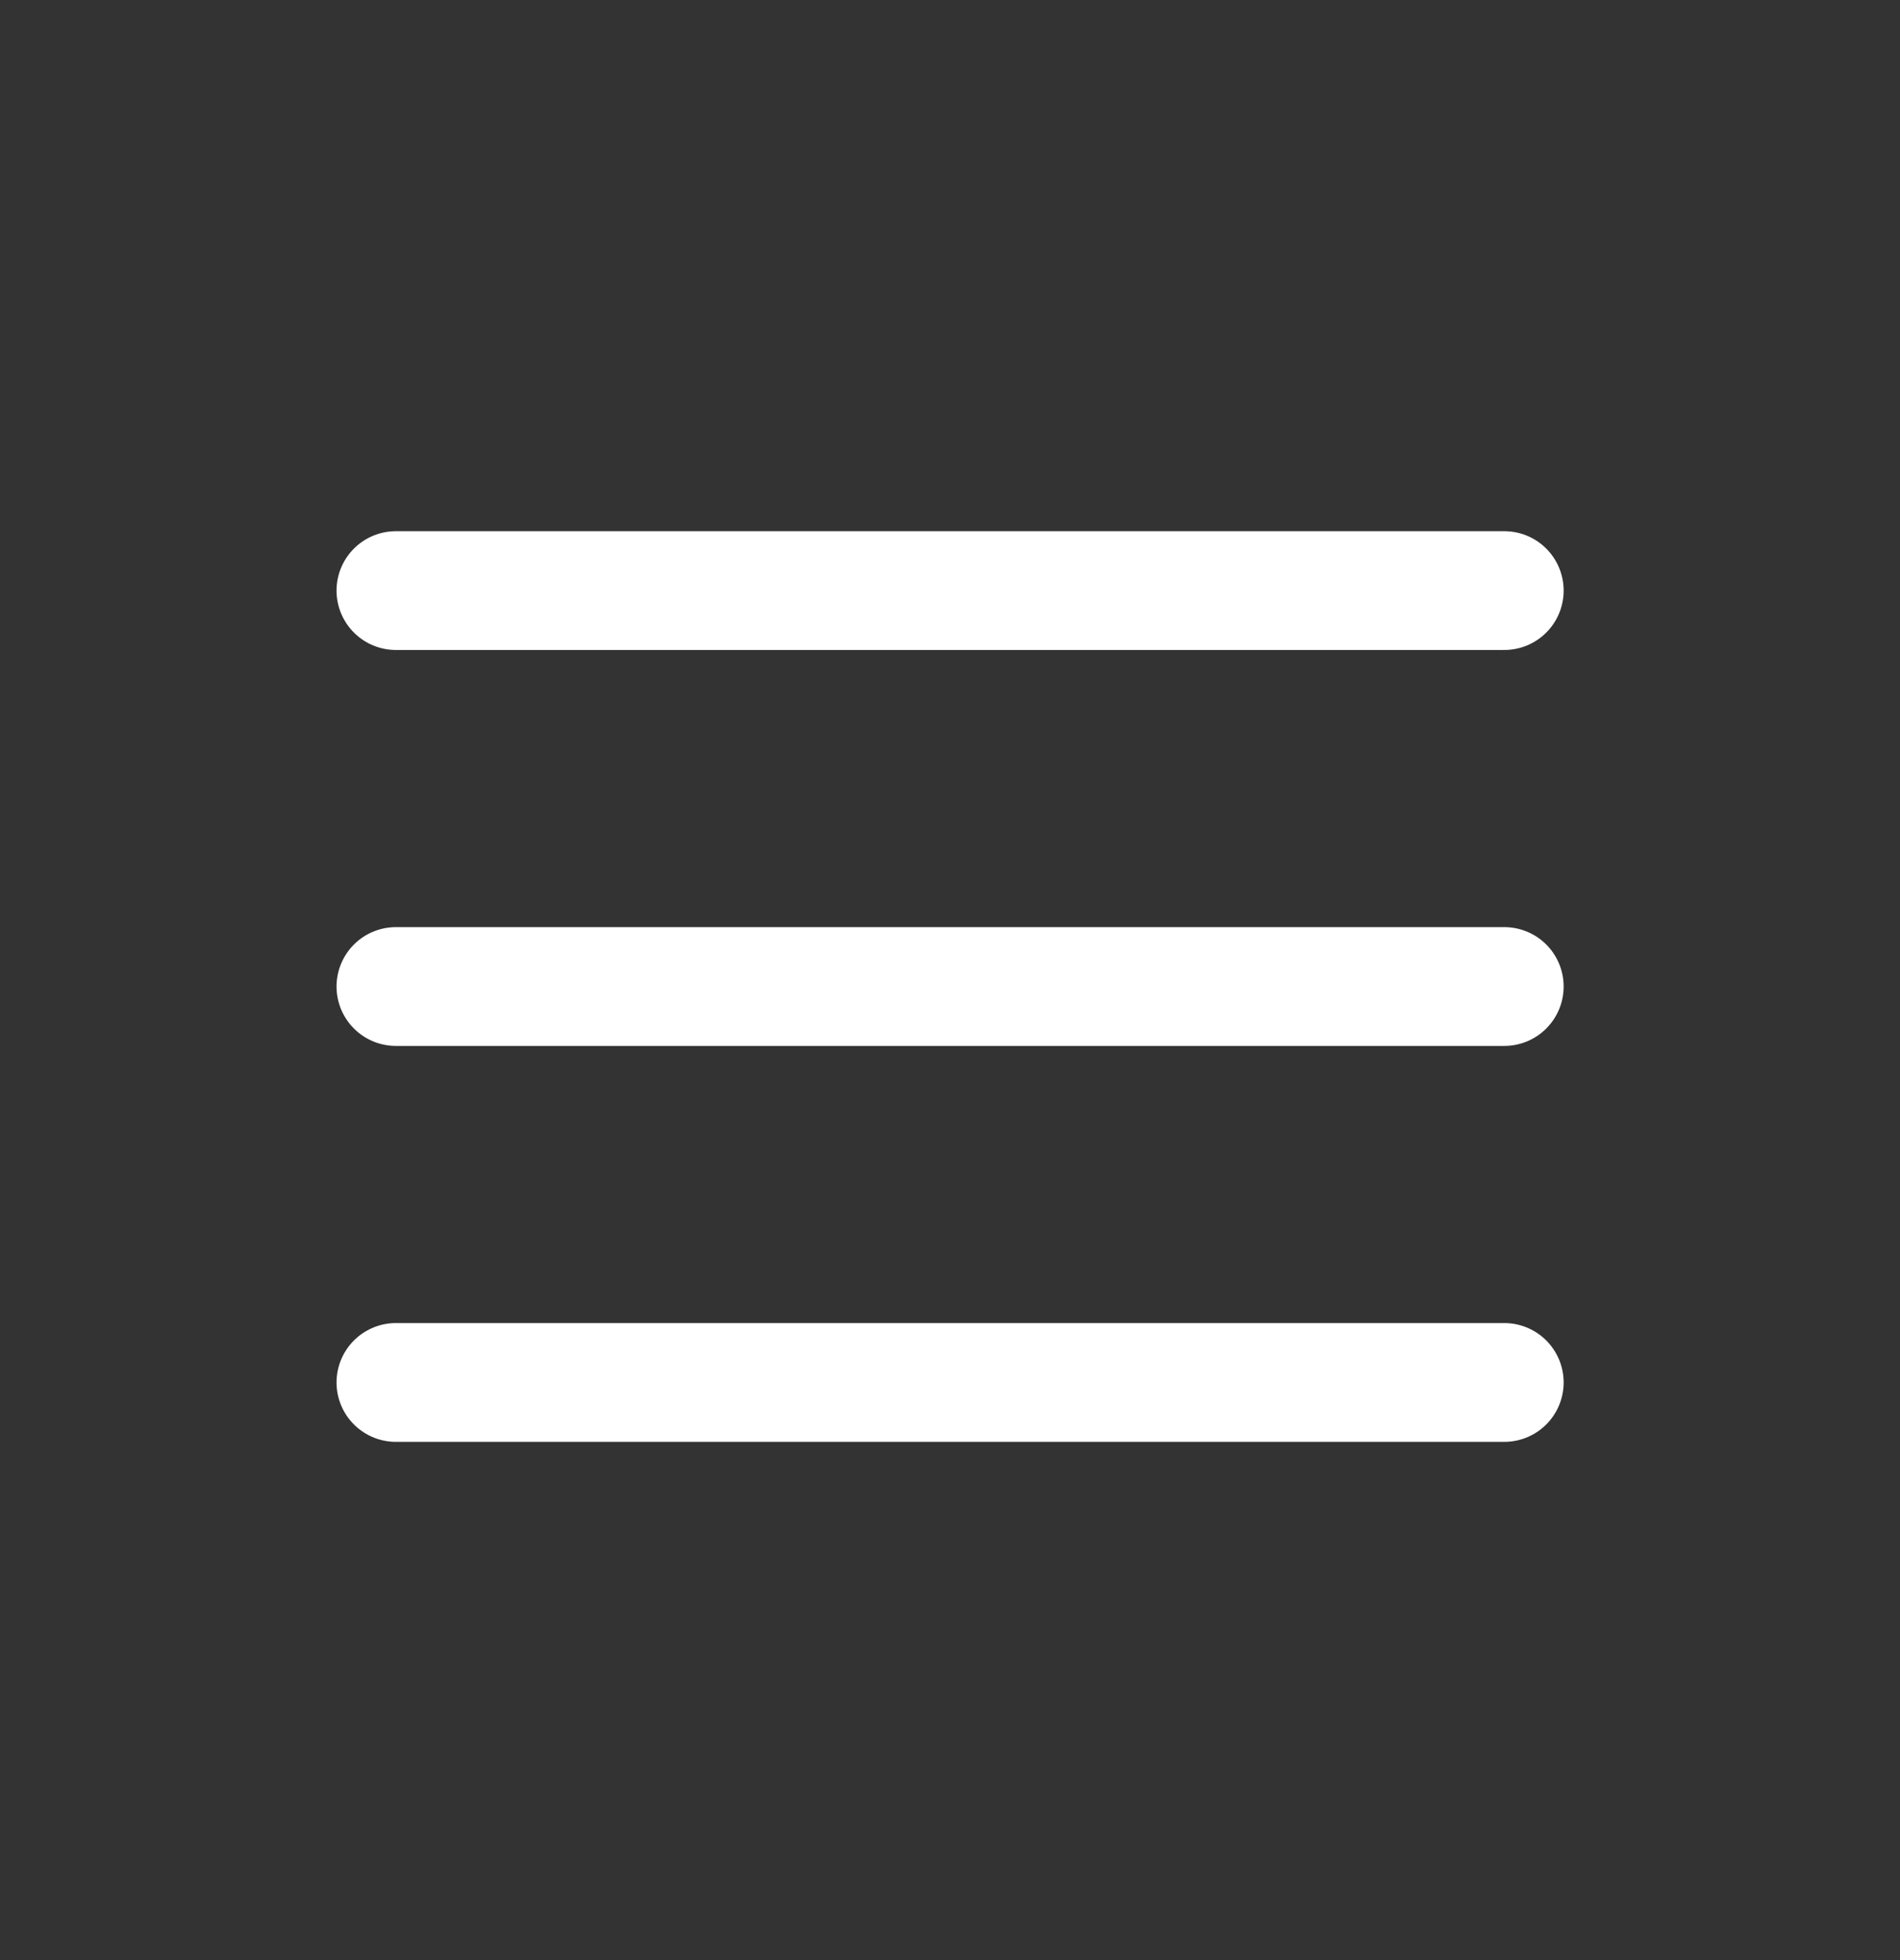
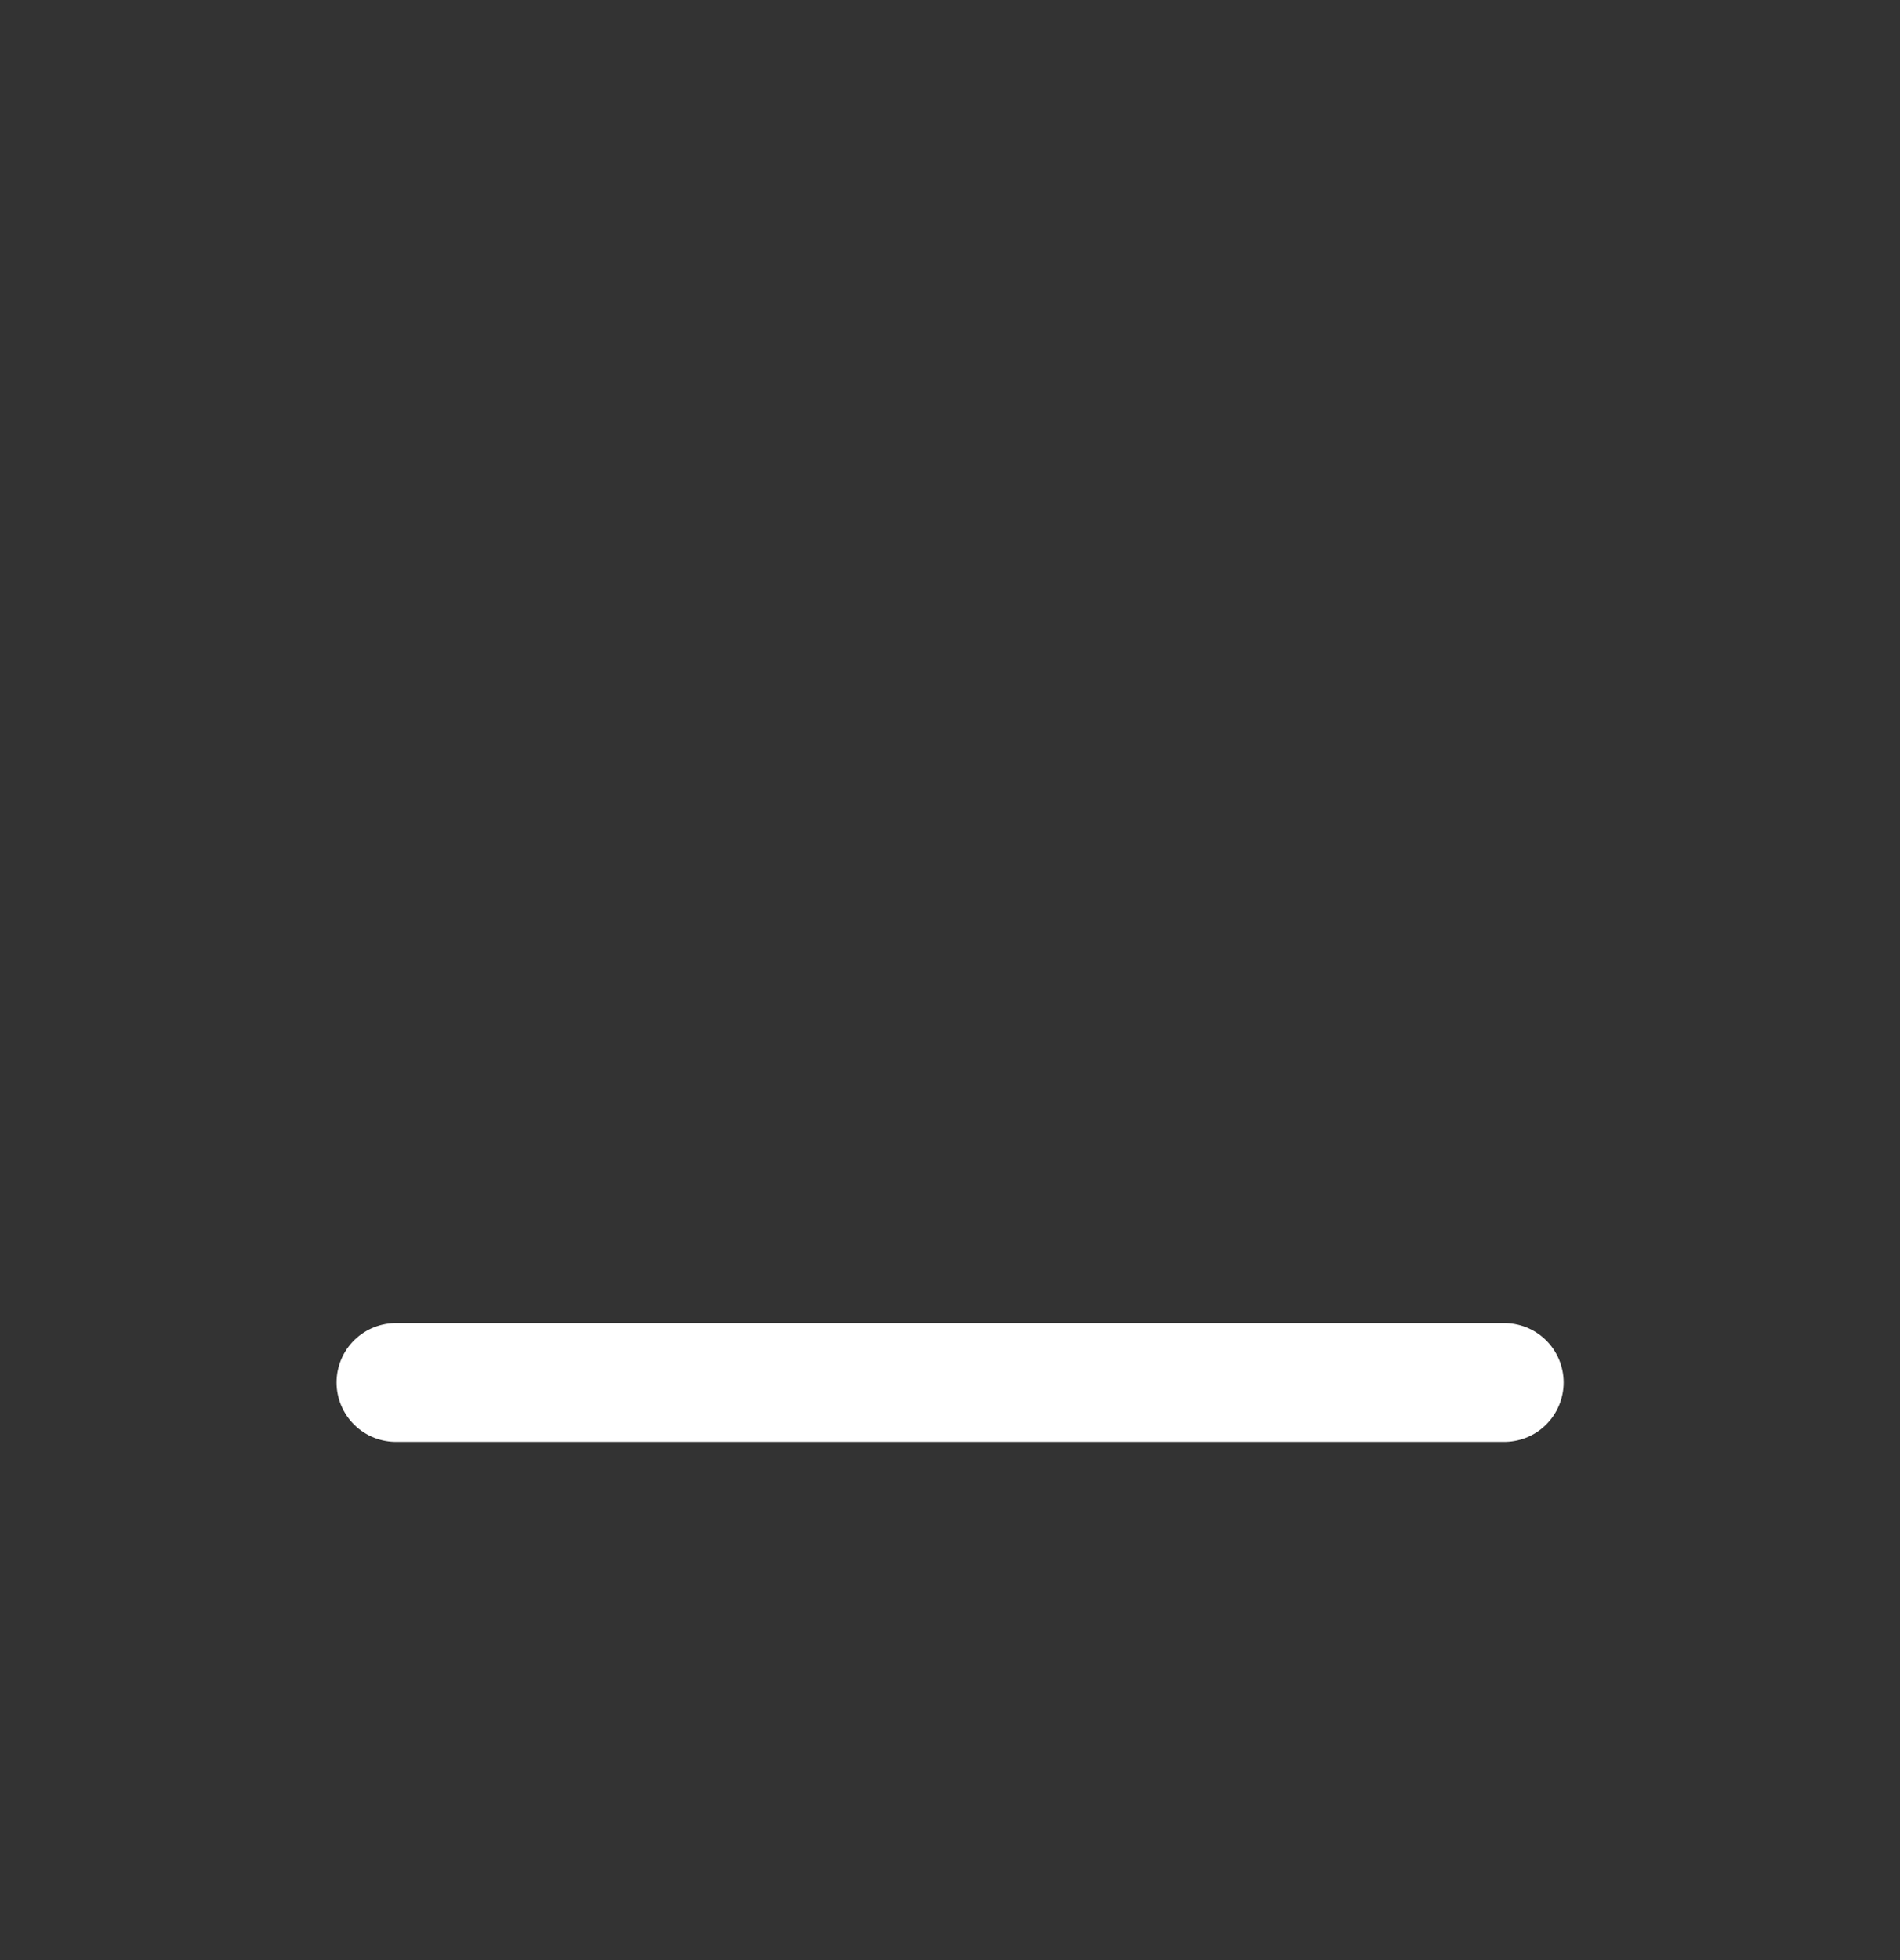
<svg xmlns="http://www.w3.org/2000/svg" width="32" height="33" viewBox="0 0 32 33" fill="none">
  <rect x="0" y="0" width="32" height="33" fill="#333333" stroke="none" />
-   <path d="M6.668 9.943H25.335" stroke="white" stroke-width="2" stroke-linecap="round" />
-   <path d="M6.668 16.609H25.335" stroke="white" stroke-width="2" stroke-linecap="round" />
  <path d="M6.668 23.275H25.335" stroke="white" stroke-width="2" stroke-linecap="round" />
</svg>